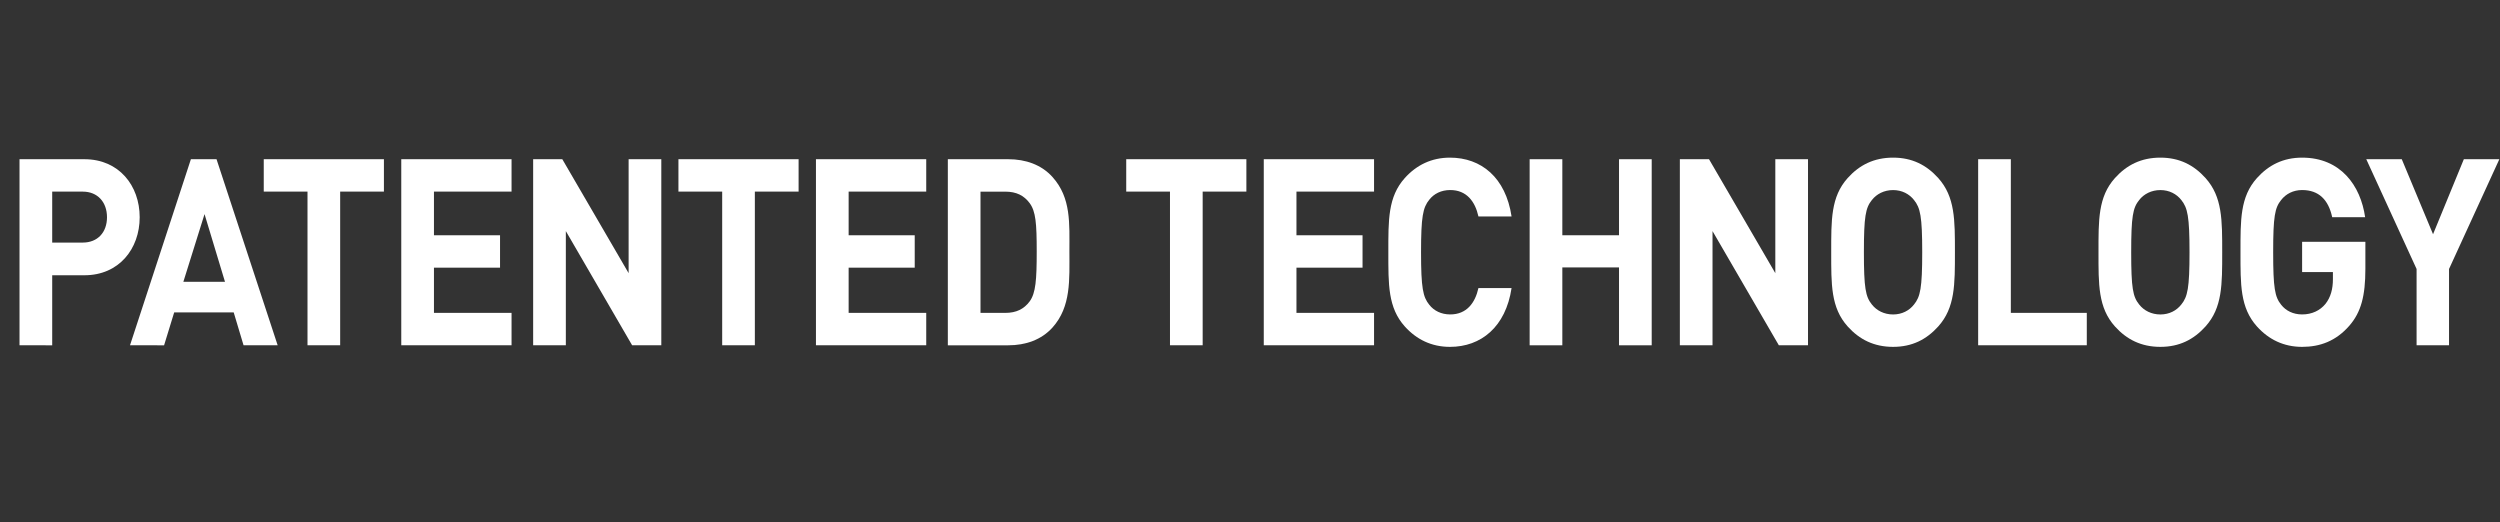
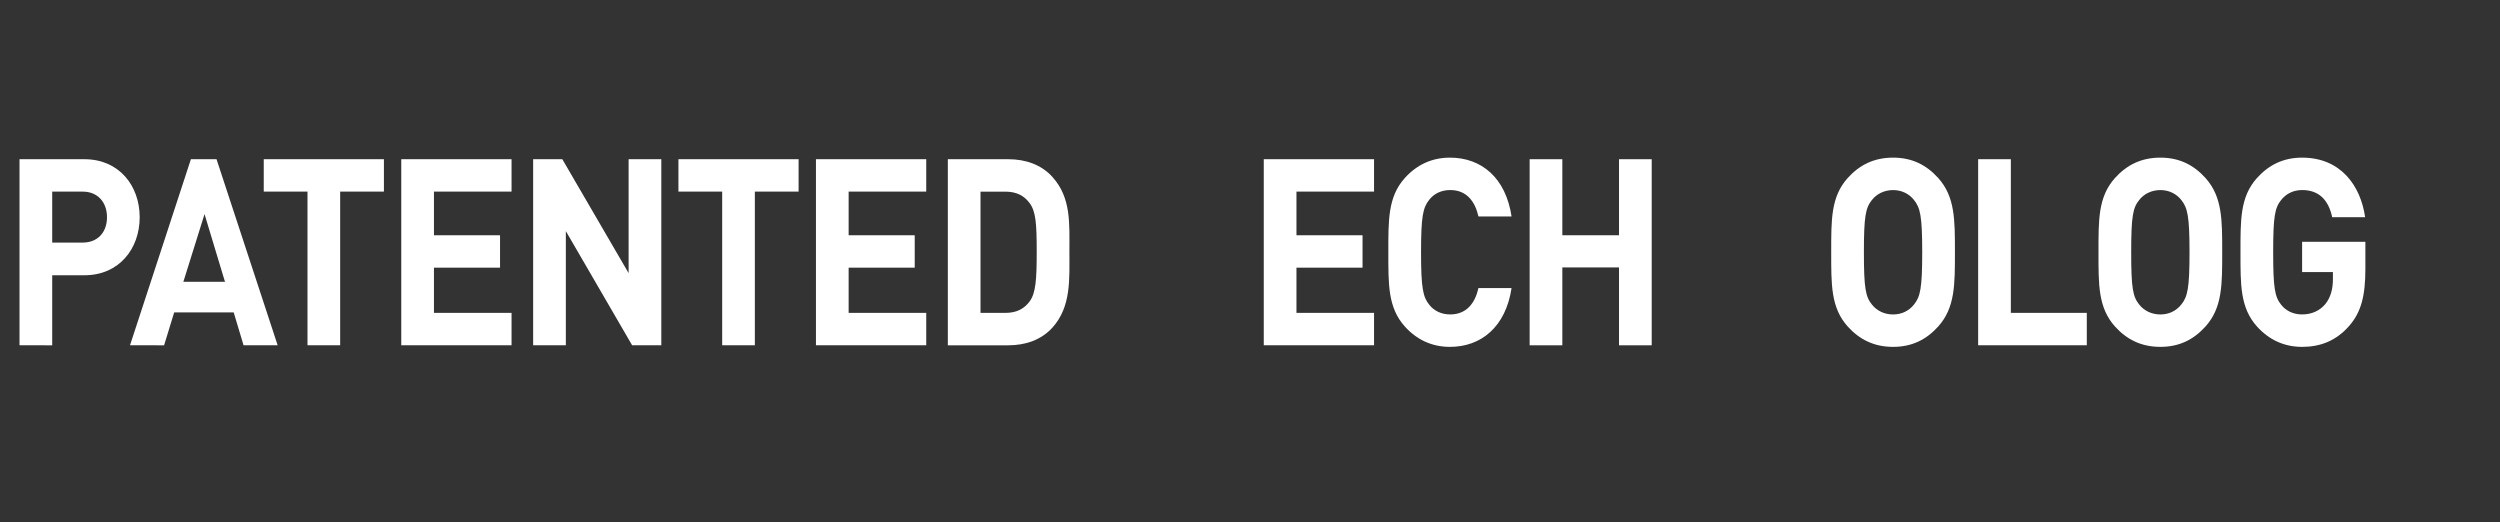
<svg xmlns="http://www.w3.org/2000/svg" version="1.1" id="Layer_2" x="0px" y="0px" width="134px" height="28px" viewBox="0 0 134 28" enable-background="new 0 0 134 28" xml:space="preserve">
  <rect x="0" y="0" width="134" height="28" fill="#333333" stroke="none" />
  <g>
    <path fill="#FFFFFF" d="M4.525,14.754H2.798v3.754H1.046V8.534h3.479c1.853,0,2.962,1.415,2.962,3.11   C7.487,13.339,6.377,14.754,4.525,14.754z M4.437,10.271H2.798v2.731h1.639c0.794,0,1.298-0.546,1.298-1.358   S5.23,10.271,4.437,10.271z" />
  </g>
  <g>
    <path fill="#FFFFFF" d="M13.055,18.508l-0.529-1.765H9.337l-0.542,1.765H6.968l3.264-9.974h1.374l3.277,9.974H13.055z    M10.963,11.476l-1.135,3.628h2.231L10.963,11.476z" />
  </g>
  <g>
    <path fill="#FFFFFF" d="M18.233,10.271v8.236h-1.751v-8.236h-2.345V8.534h6.441v1.737H18.233z" />
  </g>
  <g>
    <path fill="#FFFFFF" d="M21.508,18.508V8.534h5.911v1.737H23.26v2.339h3.542v1.737H23.26v2.423h4.159v1.737H21.508z" />
  </g>
  <g>
    <path fill="#FFFFFF" d="M33.883,18.508l-3.554-6.121v6.121h-1.752V8.534h1.563l3.554,6.107V8.534h1.752v9.974H33.883z" />
  </g>
  <g>
    <path fill="#FFFFFF" d="M40.46,10.271v8.236h-1.751v-8.236h-2.345V8.534h6.441v1.737H40.46z" />
  </g>
  <g>
    <path fill="#FFFFFF" d="M43.735,18.508V8.534h5.911v1.737h-4.159v2.339h3.542v1.737h-3.542v2.423h4.159v1.737H43.735z" />
  </g>
  <g>
    <path fill="#FFFFFF" d="M56.413,17.556c-0.593,0.658-1.438,0.952-2.37,0.952h-3.239V8.534h3.239c0.933,0,1.777,0.294,2.37,0.953   c1.008,1.12,0.907,2.493,0.907,3.992C57.32,14.978,57.42,16.435,56.413,17.556z M55.19,10.888   c-0.303-0.406-0.706-0.616-1.312-0.616h-1.323v6.499h1.323c0.605,0,1.009-0.21,1.312-0.616c0.327-0.448,0.378-1.162,0.378-2.675   C55.568,11.966,55.517,11.336,55.19,10.888z" />
  </g>
  <g>
</g>
  <g>
-     <path fill="#FFFFFF" d="M64.463,10.271v8.236h-1.752v-8.236h-2.345V8.534h6.44v1.737H64.463z" />
-   </g>
+     </g>
  <g>
    <path fill="#FFFFFF" d="M67.738,18.508V8.534h5.911v1.737H69.49v2.339h3.542v1.737H69.49v2.423h4.159v1.737H67.738z" />
  </g>
  <g>
    <path fill="#FFFFFF" d="M77.718,18.592c-0.983,0-1.79-0.393-2.42-1.093c-0.907-1.009-0.883-2.255-0.883-3.978   c0-1.724-0.024-2.97,0.883-3.979c0.63-0.7,1.437-1.093,2.42-1.093c1.676,0,2.987,1.064,3.302,3.152h-1.776   c-0.177-0.799-0.631-1.415-1.513-1.415c-0.479,0-0.87,0.196-1.122,0.519c-0.34,0.42-0.441,0.896-0.441,2.815   s0.102,2.395,0.441,2.815c0.252,0.322,0.643,0.518,1.122,0.518c0.882,0,1.336-0.616,1.513-1.414h1.776   C80.706,17.527,79.382,18.592,77.718,18.592z" />
  </g>
  <g>
    <path fill="#FFFFFF" d="M86.779,18.508v-4.174h-3.038v4.174h-1.752V8.534h1.752v4.076h3.038V8.534h1.752v9.974H86.779z" />
  </g>
  <g>
-     <path fill="#FFFFFF" d="M95.346,18.508l-3.555-6.121v6.121H90.04V8.534h1.563l3.554,6.107V8.534h1.752v9.974H95.346z" />
    <path fill="#FFFFFF" d="M103.889,17.499c-0.631,0.7-1.399,1.093-2.42,1.093c-1.021,0-1.803-0.393-2.433-1.093   c-0.907-1.009-0.883-2.255-0.883-3.978c0-1.724-0.024-2.97,0.883-3.979c0.63-0.7,1.411-1.093,2.433-1.093   c1.021,0,1.789,0.393,2.42,1.093c0.907,1.009,0.895,2.255,0.895,3.979C104.784,15.244,104.796,16.49,103.889,17.499z M102.59,10.72   c-0.252-0.322-0.643-0.532-1.121-0.532c-0.479,0-0.883,0.21-1.135,0.532c-0.34,0.42-0.429,0.883-0.429,2.802   s0.089,2.381,0.429,2.801c0.252,0.322,0.655,0.532,1.135,0.532c0.479,0,0.869-0.21,1.121-0.532c0.341-0.42,0.441-0.882,0.441-2.801   S102.931,11.14,102.59,10.72z" />
  </g>
  <g>
    <path fill="#FFFFFF" d="M106.029,18.508V8.534h1.752v8.236h4.071v1.737H106.029z" />
  </g>
  <g>
    <path fill="#FFFFFF" d="M118.215,17.499c-0.631,0.7-1.399,1.093-2.42,1.093c-1.021,0-1.803-0.393-2.433-1.093   c-0.907-1.009-0.883-2.255-0.883-3.978c0-1.724-0.024-2.97,0.883-3.979c0.63-0.7,1.411-1.093,2.433-1.093   c1.021,0,1.789,0.393,2.42,1.093c0.907,1.009,0.895,2.255,0.895,3.979C119.11,15.244,119.123,16.49,118.215,17.499z M116.917,10.72   c-0.252-0.322-0.643-0.532-1.121-0.532c-0.479,0-0.883,0.21-1.135,0.532c-0.34,0.42-0.429,0.883-0.429,2.802   s0.089,2.381,0.429,2.801c0.252,0.322,0.655,0.532,1.135,0.532c0.479,0,0.869-0.21,1.121-0.532c0.341-0.42,0.441-0.882,0.441-2.801   S117.257,11.14,116.917,10.72z" />
  </g>
  <g>
    <path fill="#FFFFFF" d="M125.926,17.457c-0.719,0.826-1.575,1.135-2.533,1.135c-0.983,0-1.79-0.393-2.42-1.093   c-0.907-1.009-0.883-2.255-0.883-3.978c0-1.724-0.024-2.97,0.883-3.979c0.63-0.7,1.411-1.093,2.42-1.093   c2.079,0,3.139,1.513,3.378,3.194h-1.765c-0.202-0.938-0.719-1.457-1.613-1.457c-0.479,0-0.87,0.21-1.122,0.532   c-0.34,0.42-0.429,0.883-0.429,2.802s0.089,2.395,0.429,2.815c0.252,0.322,0.643,0.518,1.122,0.518c0.529,0,0.958-0.21,1.248-0.56   c0.289-0.364,0.403-0.812,0.403-1.331v-0.378h-1.651v-1.625h3.391v1.457C126.784,15.86,126.556,16.729,125.926,17.457z" />
  </g>
  <g>
-     <path fill="#FFFFFF" d="M131.268,14.418v4.09h-1.739v-4.09l-2.697-5.884h1.903l1.676,4.021l1.651-4.021h1.903L131.268,14.418z" />
-   </g>
+     </g>
</svg>